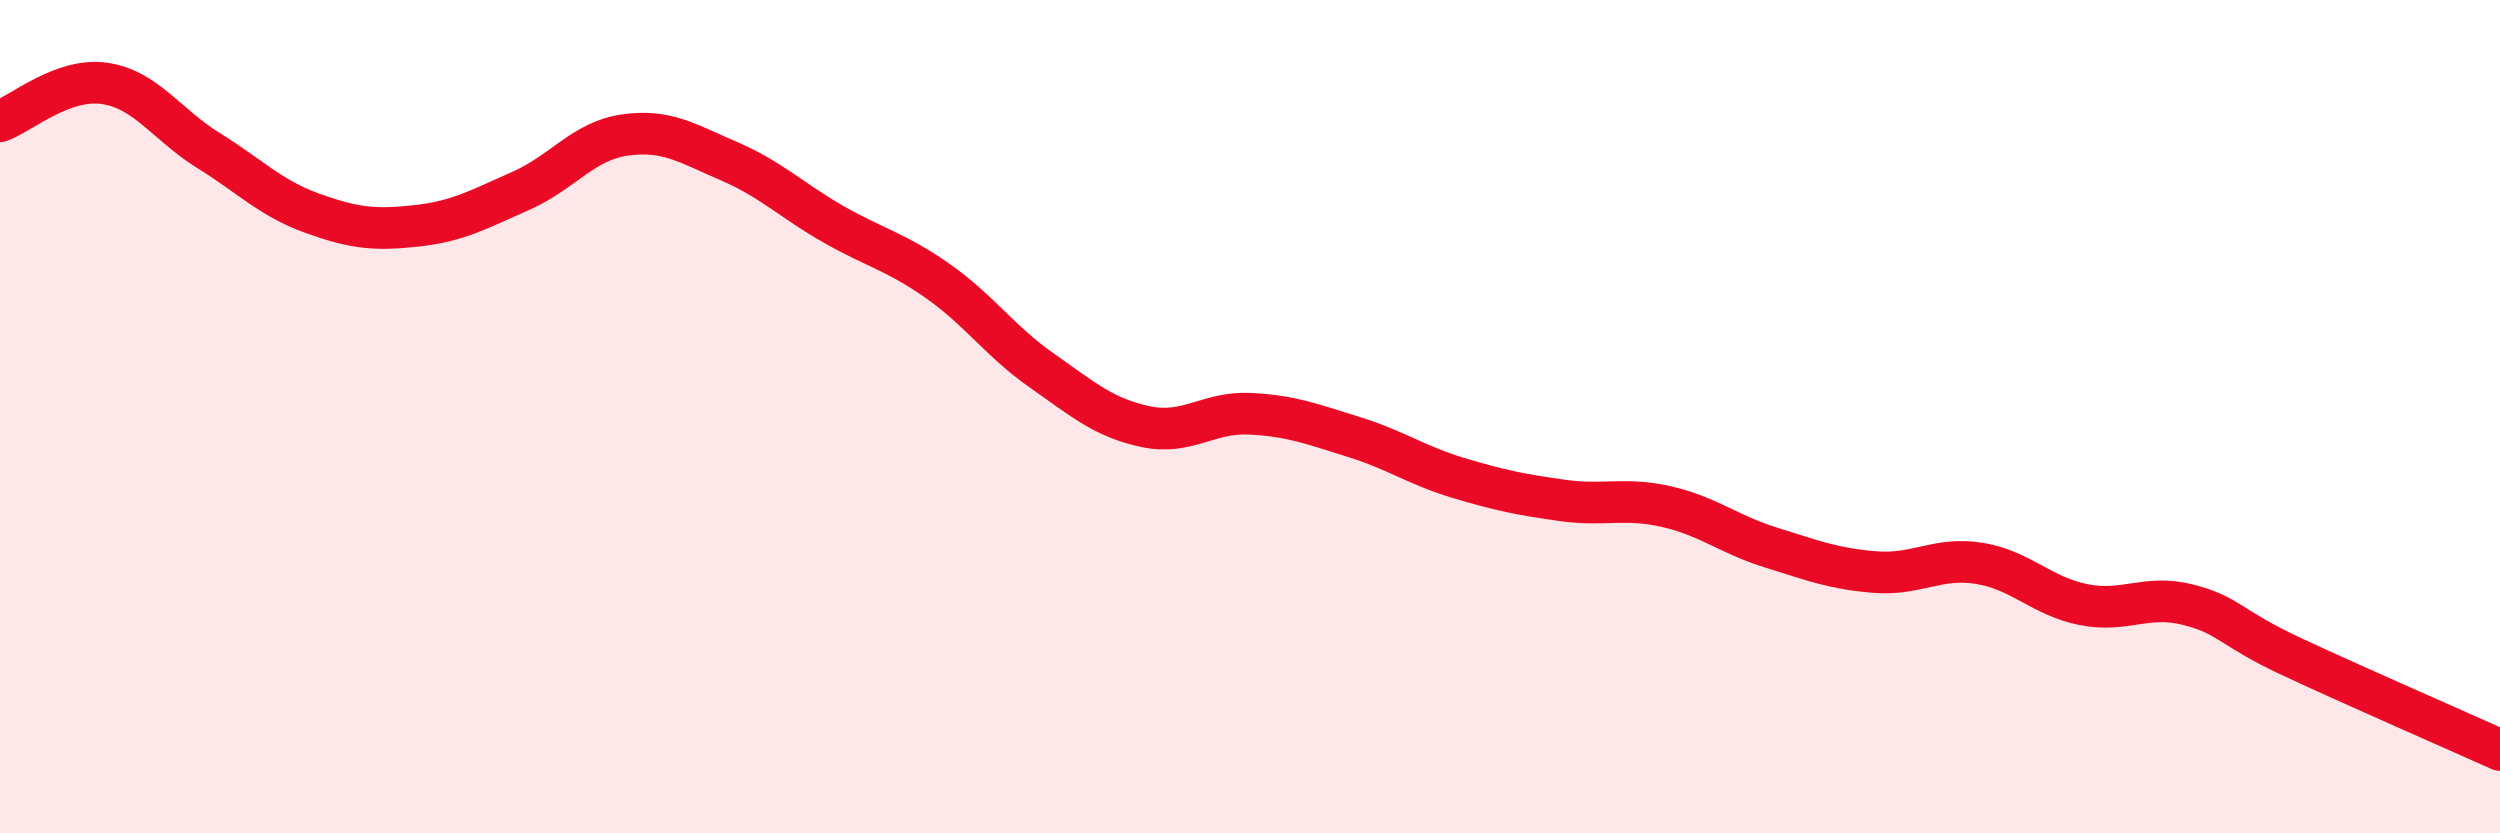
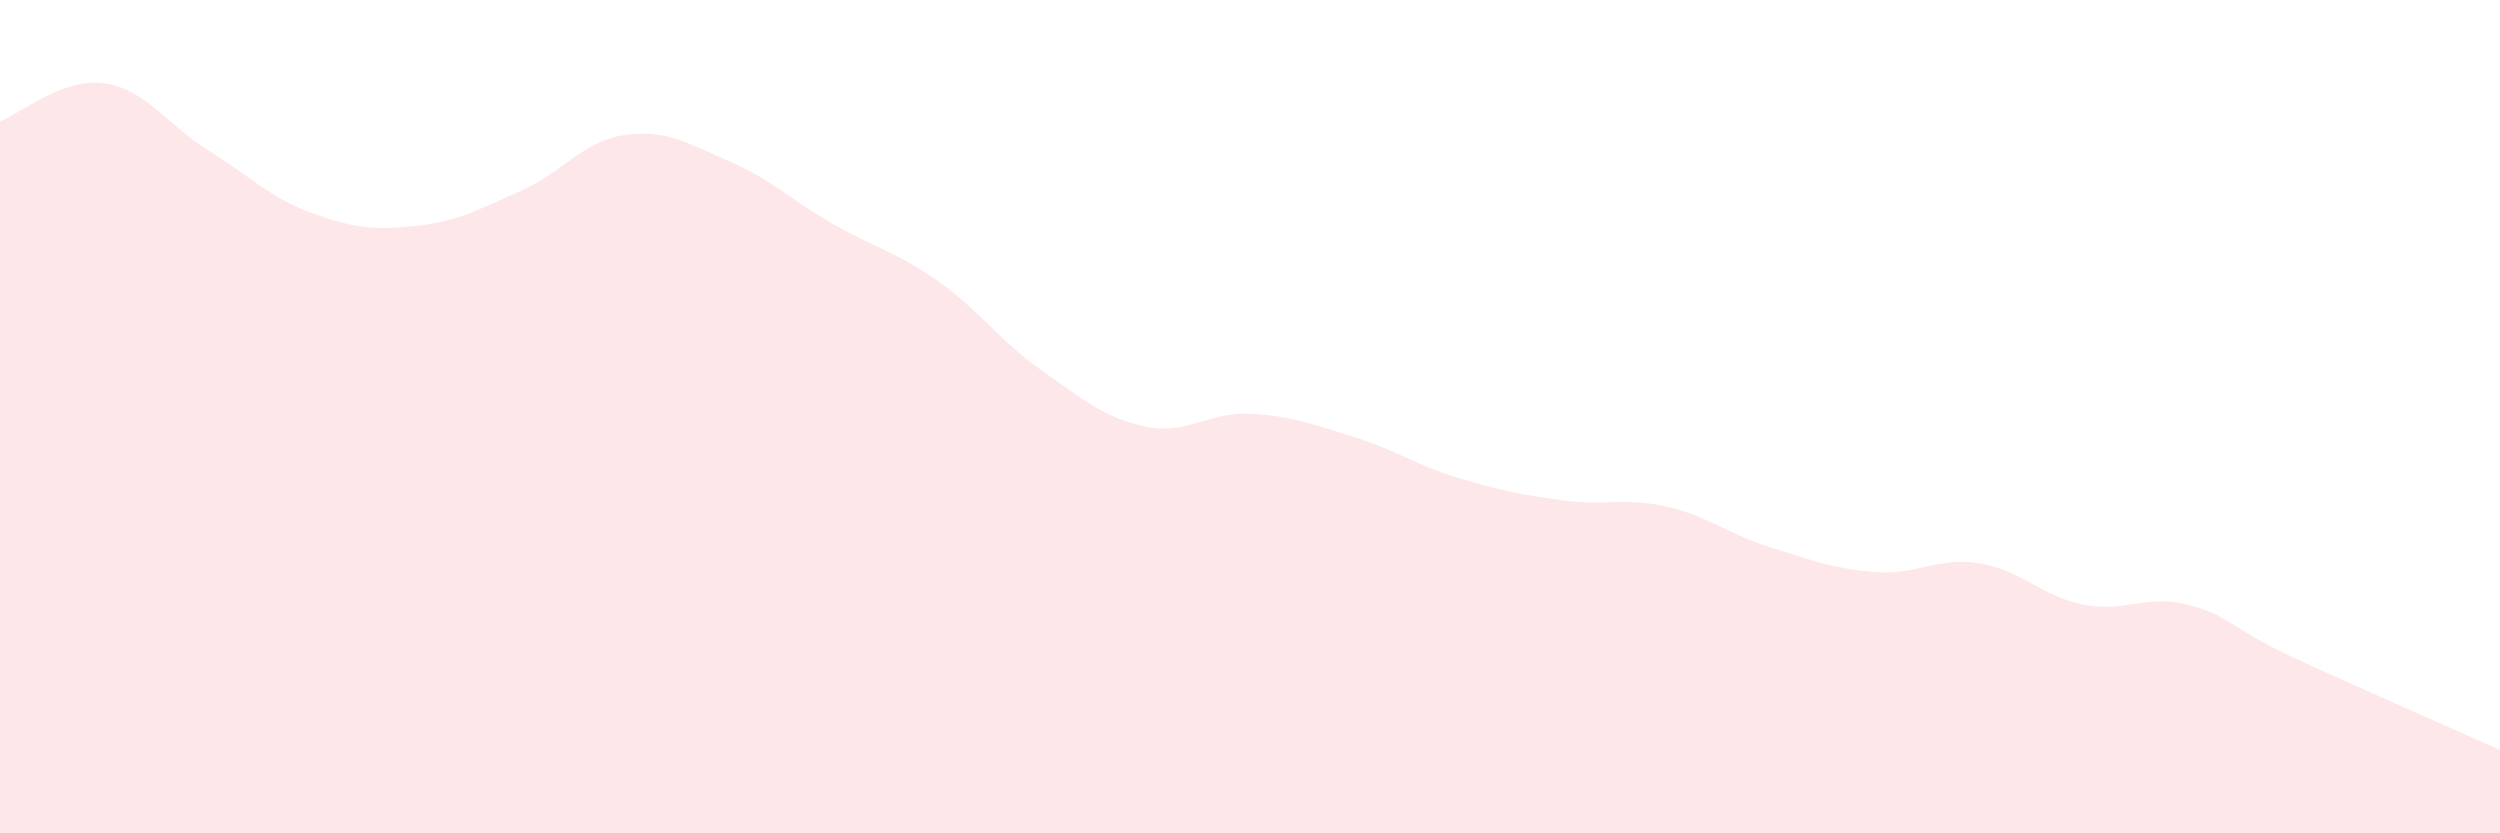
<svg xmlns="http://www.w3.org/2000/svg" width="60" height="20" viewBox="0 0 60 20">
  <path d="M 0,2.91 C 0.5,2.73 1.5,1.86 2.5,2 C 3.5,2.14 4,2.99 5,3.61 C 6,4.23 6.5,4.76 7.5,5.12 C 8.5,5.48 9,5.53 10,5.42 C 11,5.31 11.5,5.02 12.5,4.58 C 13.5,4.14 14,3.38 15,3.24 C 16,3.1 16.5,3.44 17.5,3.87 C 18.5,4.3 19,4.81 20,5.38 C 21,5.95 21.5,6.04 22.5,6.74 C 23.5,7.44 24,8.19 25,8.89 C 26,9.59 26.5,10.03 27.5,10.24 C 28.5,10.45 29,9.88 30,9.93 C 31,9.98 31.5,10.18 32.5,10.49 C 33.5,10.8 34,11.17 35,11.47 C 36,11.77 36.5,11.87 37.5,12.01 C 38.5,12.15 39,11.93 40,12.16 C 41,12.39 41.5,12.83 42.5,13.14 C 43.5,13.45 44,13.65 45,13.73 C 46,13.81 46.5,13.36 47.5,13.52 C 48.5,13.68 49,14.31 50,14.51 C 51,14.71 51.5,14.26 52.5,14.51 C 53.5,14.76 53.5,15.06 55,15.76 C 56.5,16.46 59,17.55 60,18L60 20L0 20Z" fill="#EB0A25" opacity="0.1" stroke-linecap="round" stroke-linejoin="round" />
-   <path d="M 0,2.91 C 0.5,2.73 1.5,1.86 2.5,2 C 3.5,2.14 4,2.99 5,3.61 C 6,4.23 6.5,4.76 7.5,5.12 C 8.5,5.48 9,5.53 10,5.42 C 11,5.31 11.5,5.02 12.5,4.58 C 13.5,4.14 14,3.38 15,3.24 C 16,3.1 16.5,3.44 17.5,3.87 C 18.5,4.3 19,4.81 20,5.38 C 21,5.95 21.5,6.04 22.5,6.74 C 23.5,7.44 24,8.19 25,8.89 C 26,9.59 26.5,10.03 27.5,10.24 C 28.5,10.45 29,9.88 30,9.93 C 31,9.98 31.5,10.18 32.5,10.49 C 33.5,10.8 34,11.17 35,11.47 C 36,11.77 36.5,11.87 37.5,12.01 C 38.5,12.15 39,11.93 40,12.16 C 41,12.39 41.5,12.83 42.5,13.14 C 43.5,13.45 44,13.65 45,13.73 C 46,13.81 46.5,13.36 47.5,13.52 C 48.5,13.68 49,14.31 50,14.51 C 51,14.71 51.5,14.26 52.5,14.51 C 53.5,14.76 53.5,15.06 55,15.76 C 56.5,16.46 59,17.55 60,18" stroke="#EB0A25" stroke-width="1" fill="none" stroke-linecap="round" stroke-linejoin="round" />
</svg>